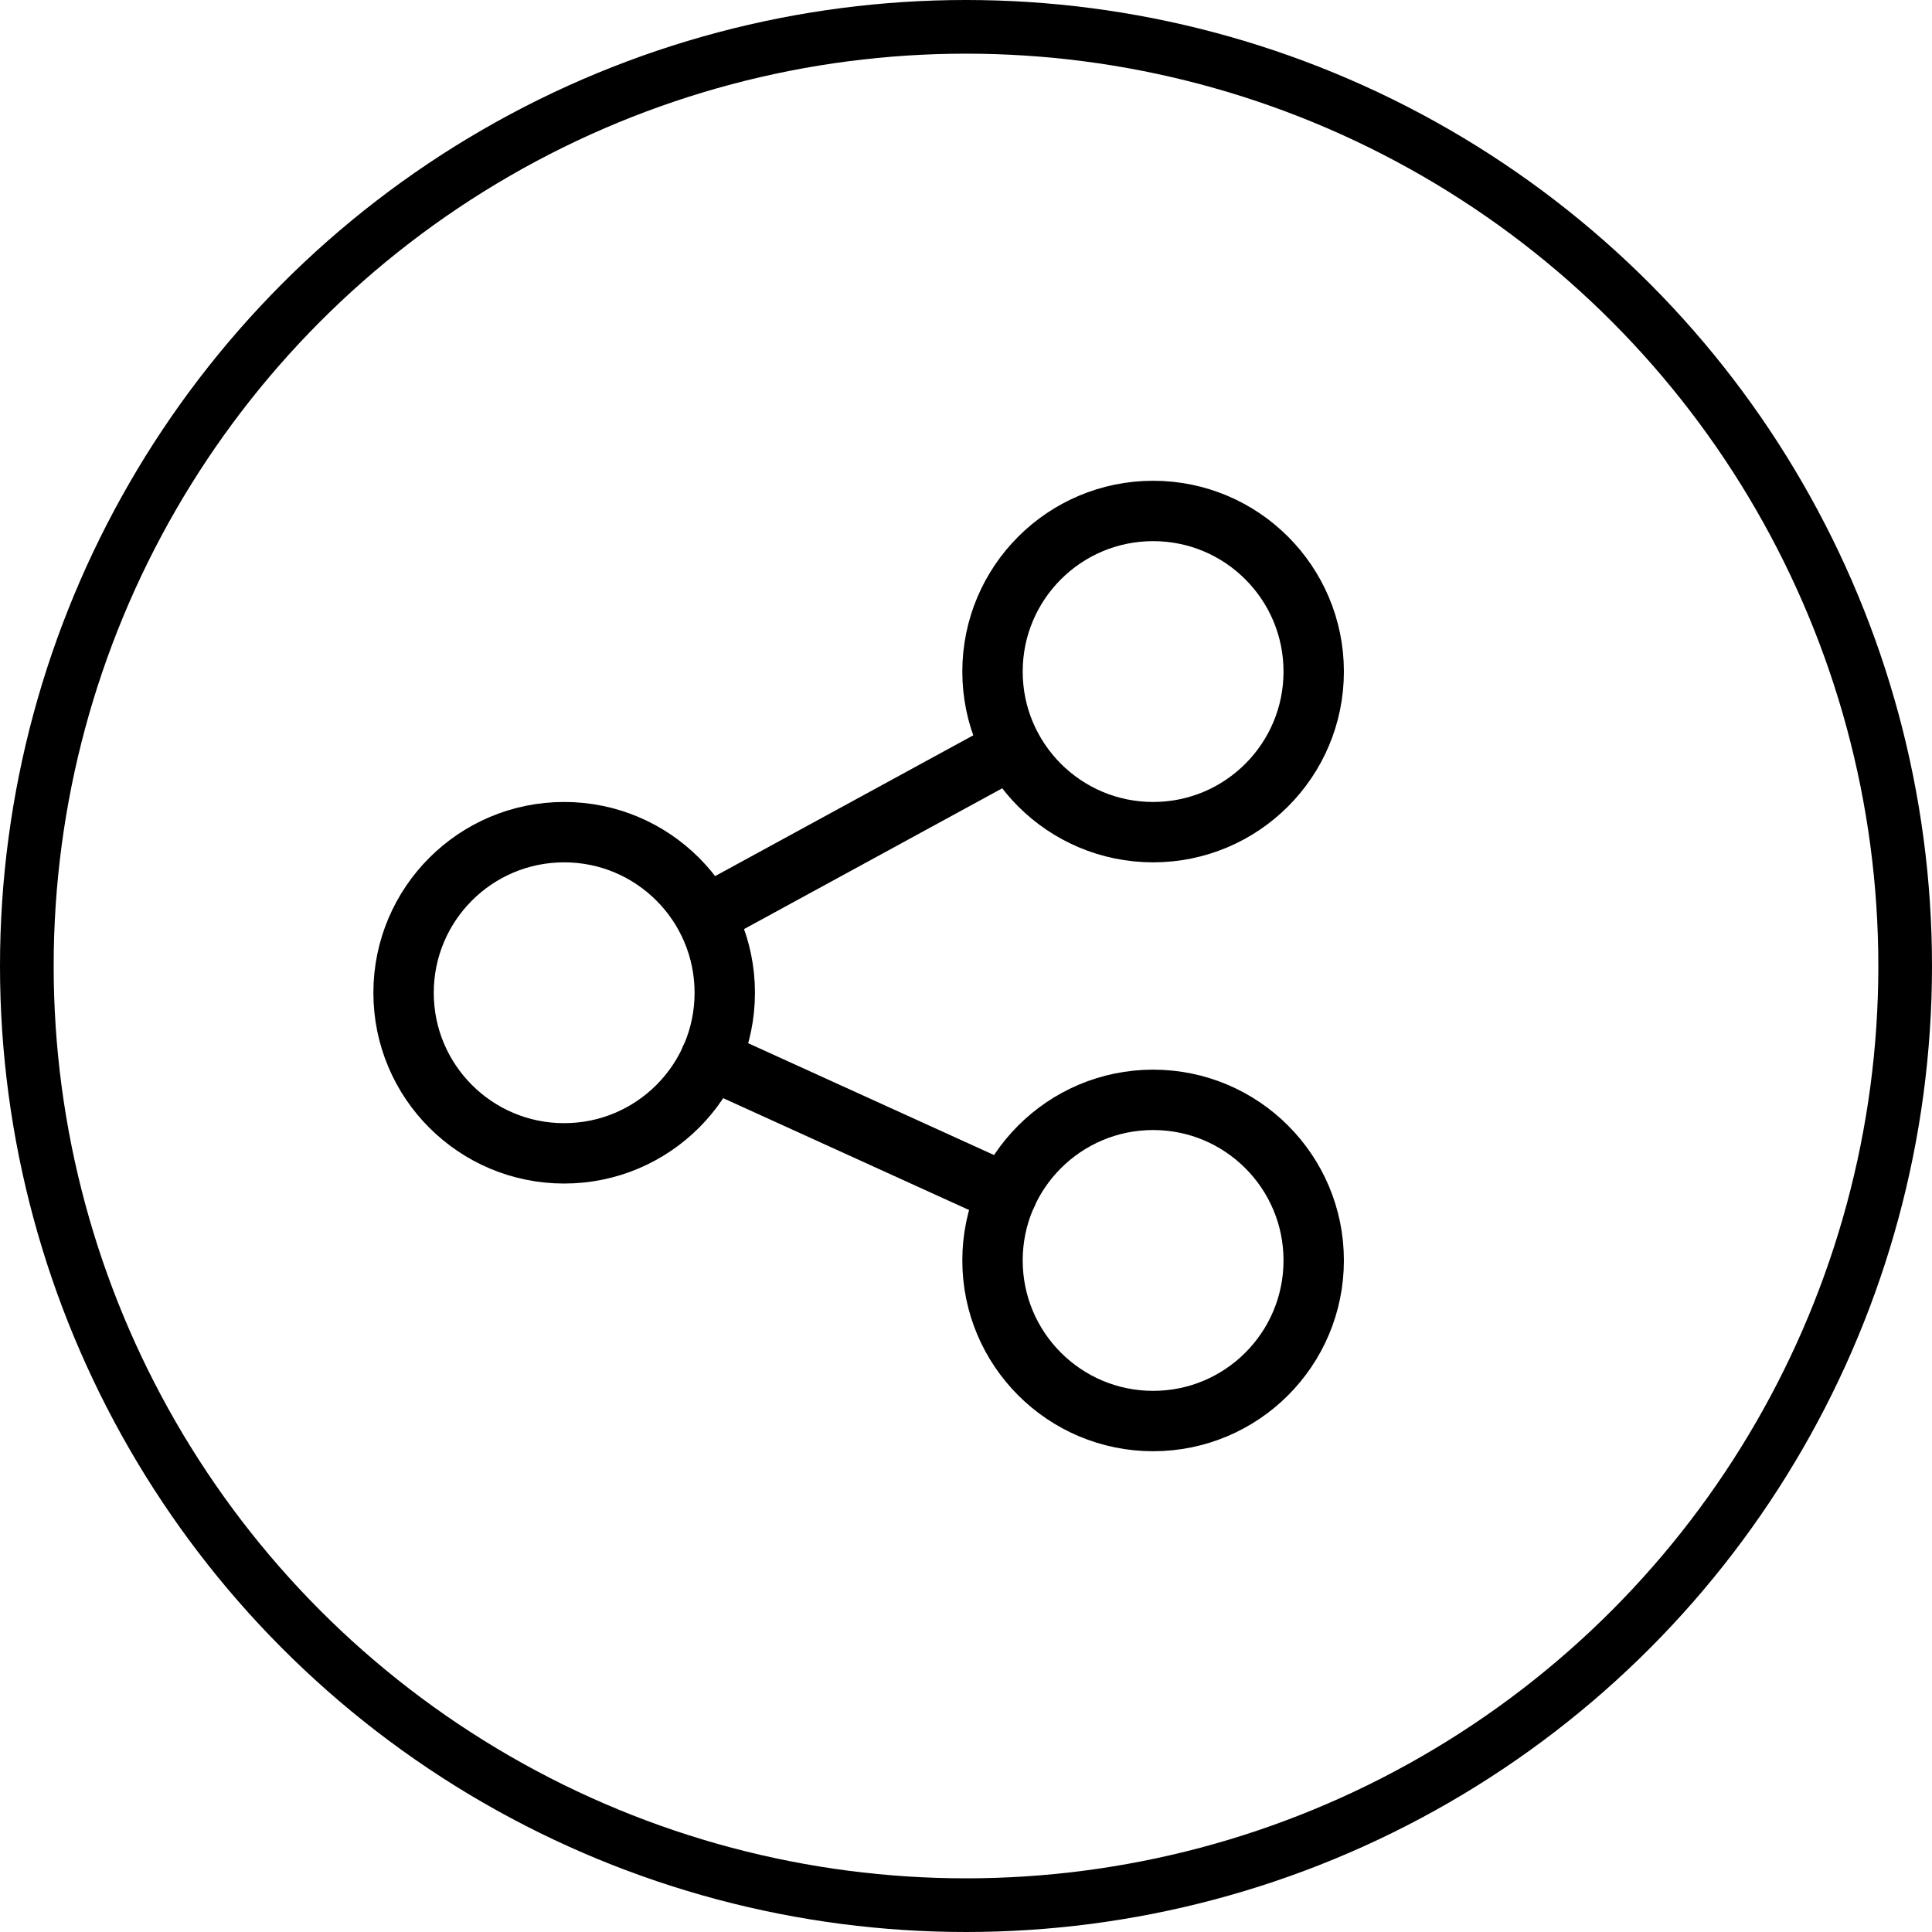
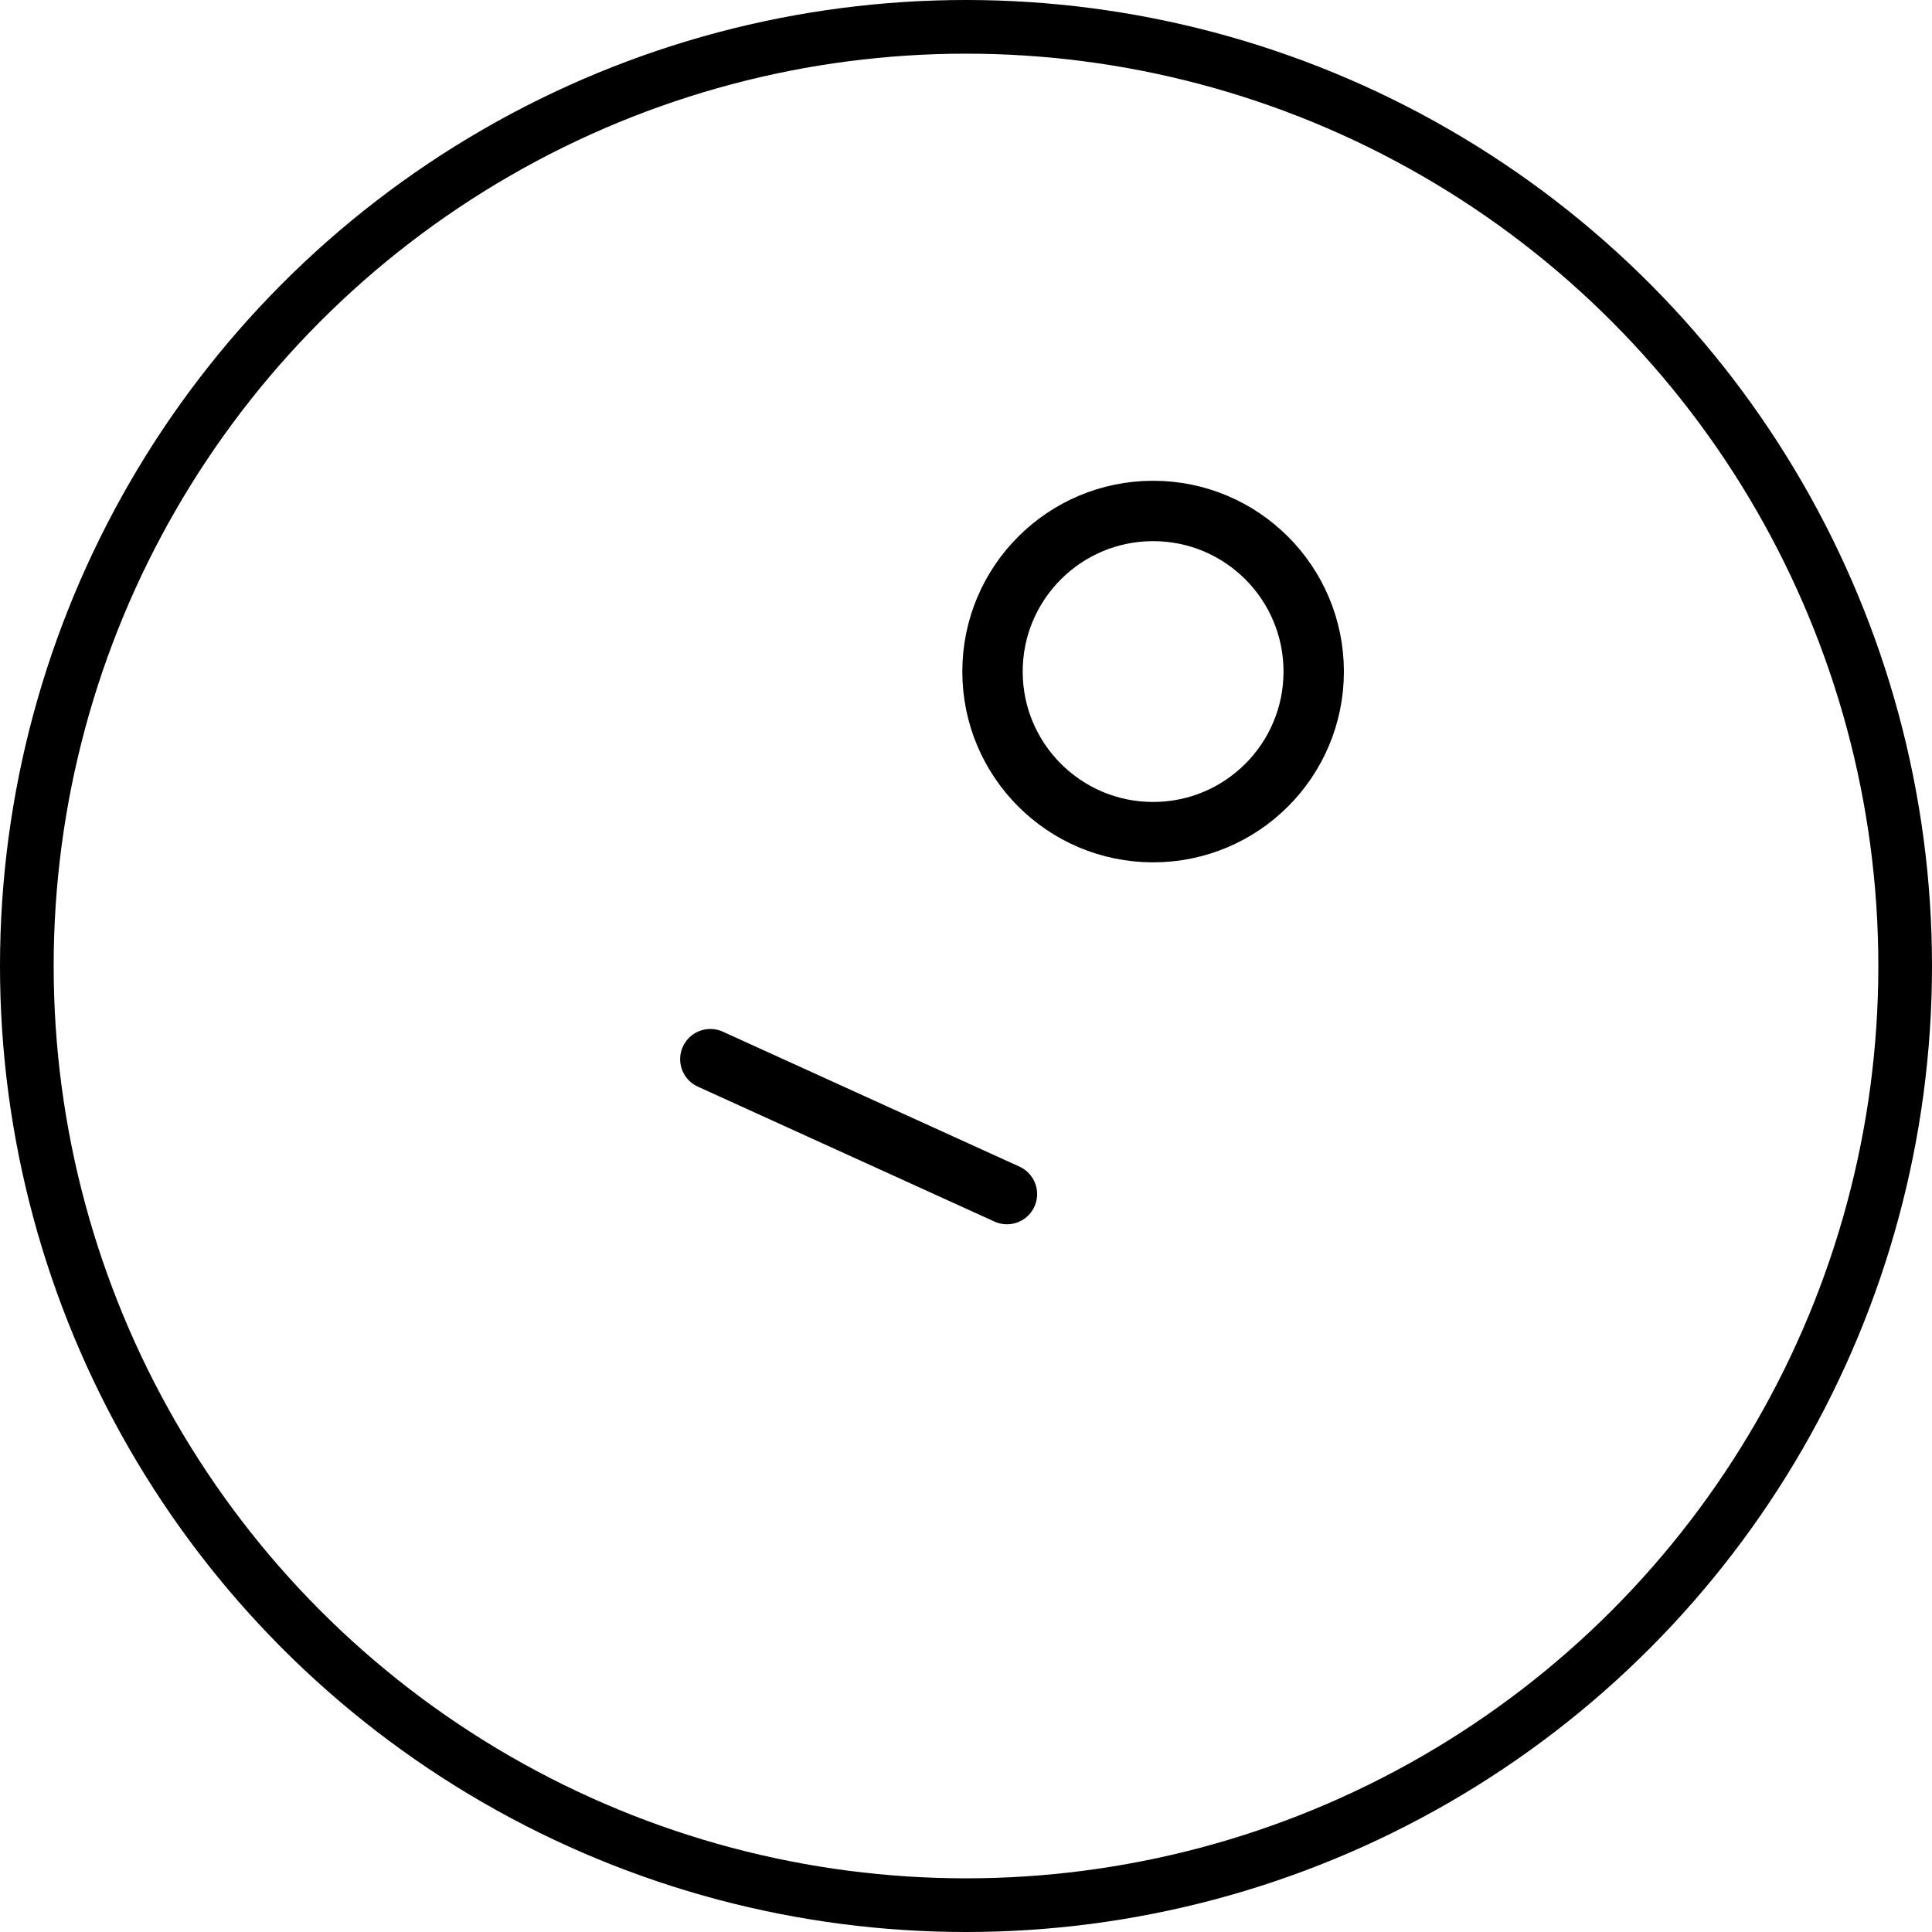
<svg xmlns="http://www.w3.org/2000/svg" width="36" height="36" viewBox="0 0 36 36" fill="none">
  <circle cx="18" cy="18" r="17.5" stroke="black" />
-   <path d="M10.512 21.491C12.165 21.491 13.505 20.152 13.505 18.499C13.505 16.846 12.165 15.506 10.512 15.506C8.859 15.506 7.52 16.846 7.52 18.499C7.52 20.152 8.859 21.491 10.512 21.491Z" stroke="black" stroke-width="1.125" stroke-linecap="round" stroke-linejoin="round" />
  <path d="M21.487 15.506C23.14 15.506 24.479 14.166 24.479 12.514C24.479 10.861 23.14 9.521 21.487 9.521C19.834 9.521 18.494 10.861 18.494 12.514C18.494 14.166 19.834 15.506 21.487 15.506Z" stroke="black" stroke-width="1.125" stroke-linecap="round" stroke-linejoin="round" />
-   <path d="M21.487 26.479C23.14 26.479 24.479 25.139 24.479 23.486C24.479 21.834 23.14 20.494 21.487 20.494C19.834 20.494 18.494 21.834 18.494 23.486C18.494 25.139 19.834 26.479 21.487 26.479Z" stroke="black" stroke-width="1.125" stroke-linecap="round" stroke-linejoin="round" />
  <path d="M18.763 22.25L13.236 19.736" stroke="black" stroke-width="1.125" stroke-linecap="round" stroke-linejoin="round" />
-   <path d="M18.855 13.95L13.148 17.062" stroke="black" stroke-width="1.125" stroke-linecap="round" stroke-linejoin="round" />
</svg>